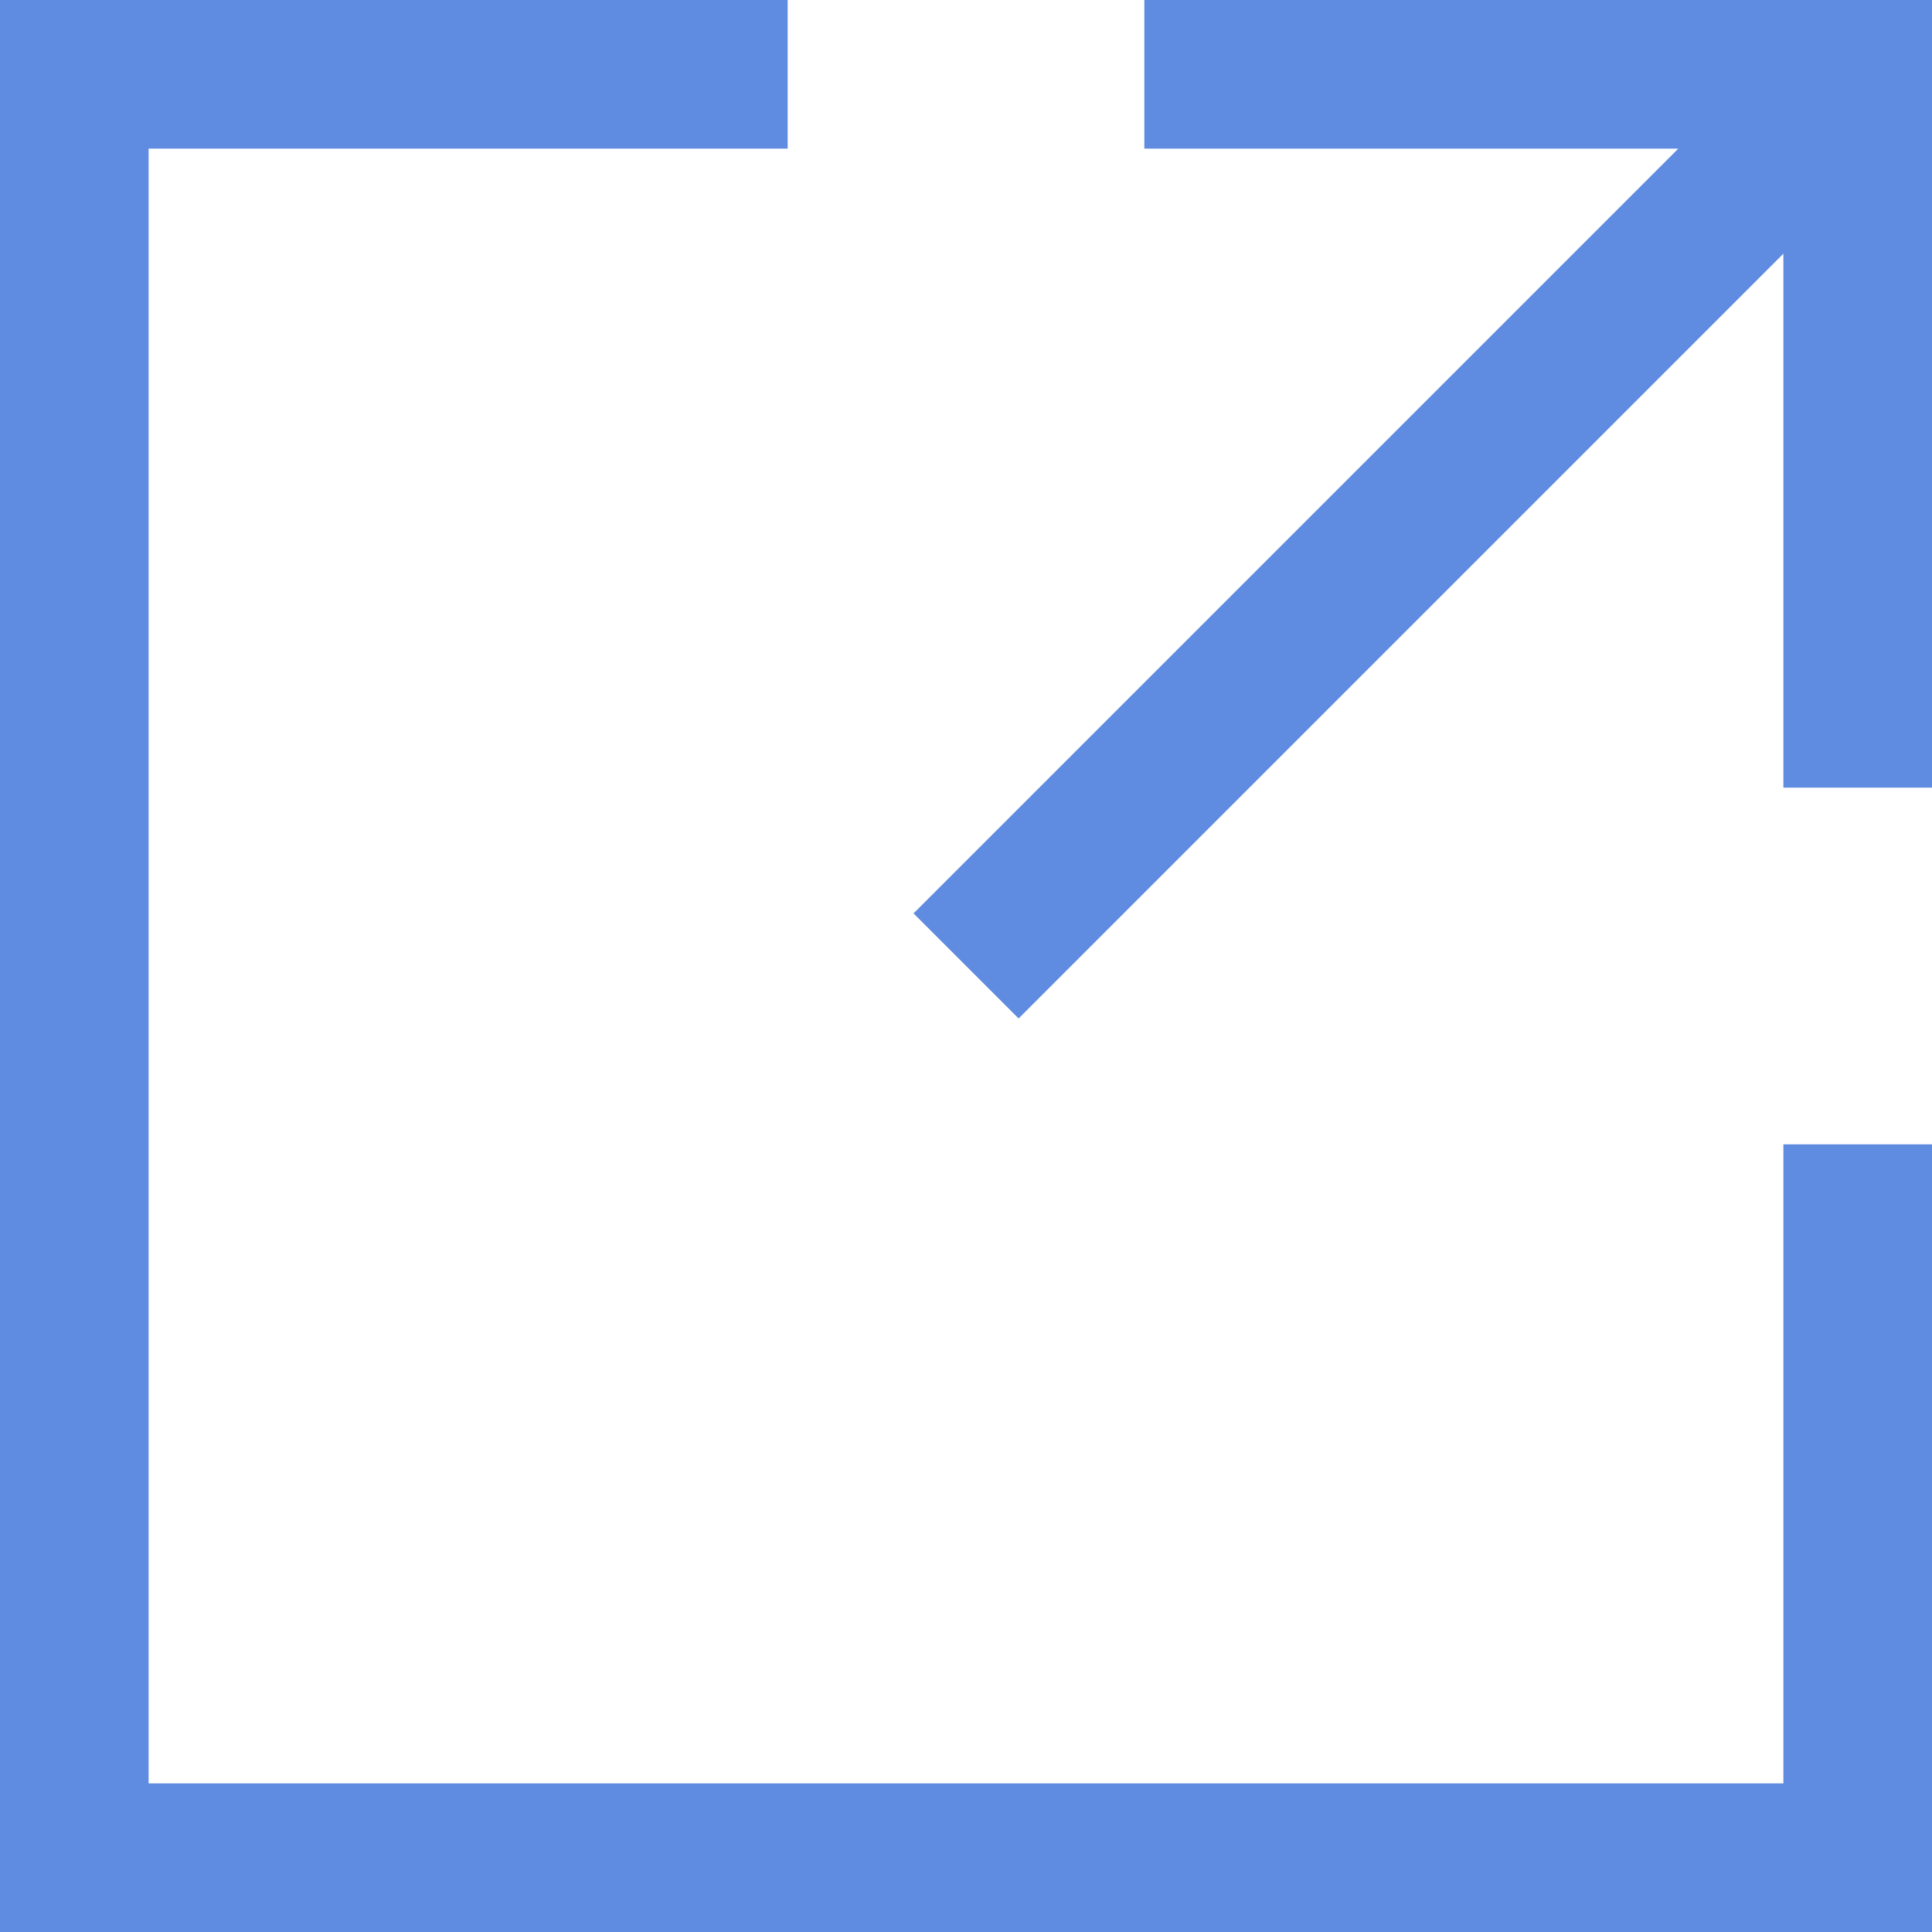
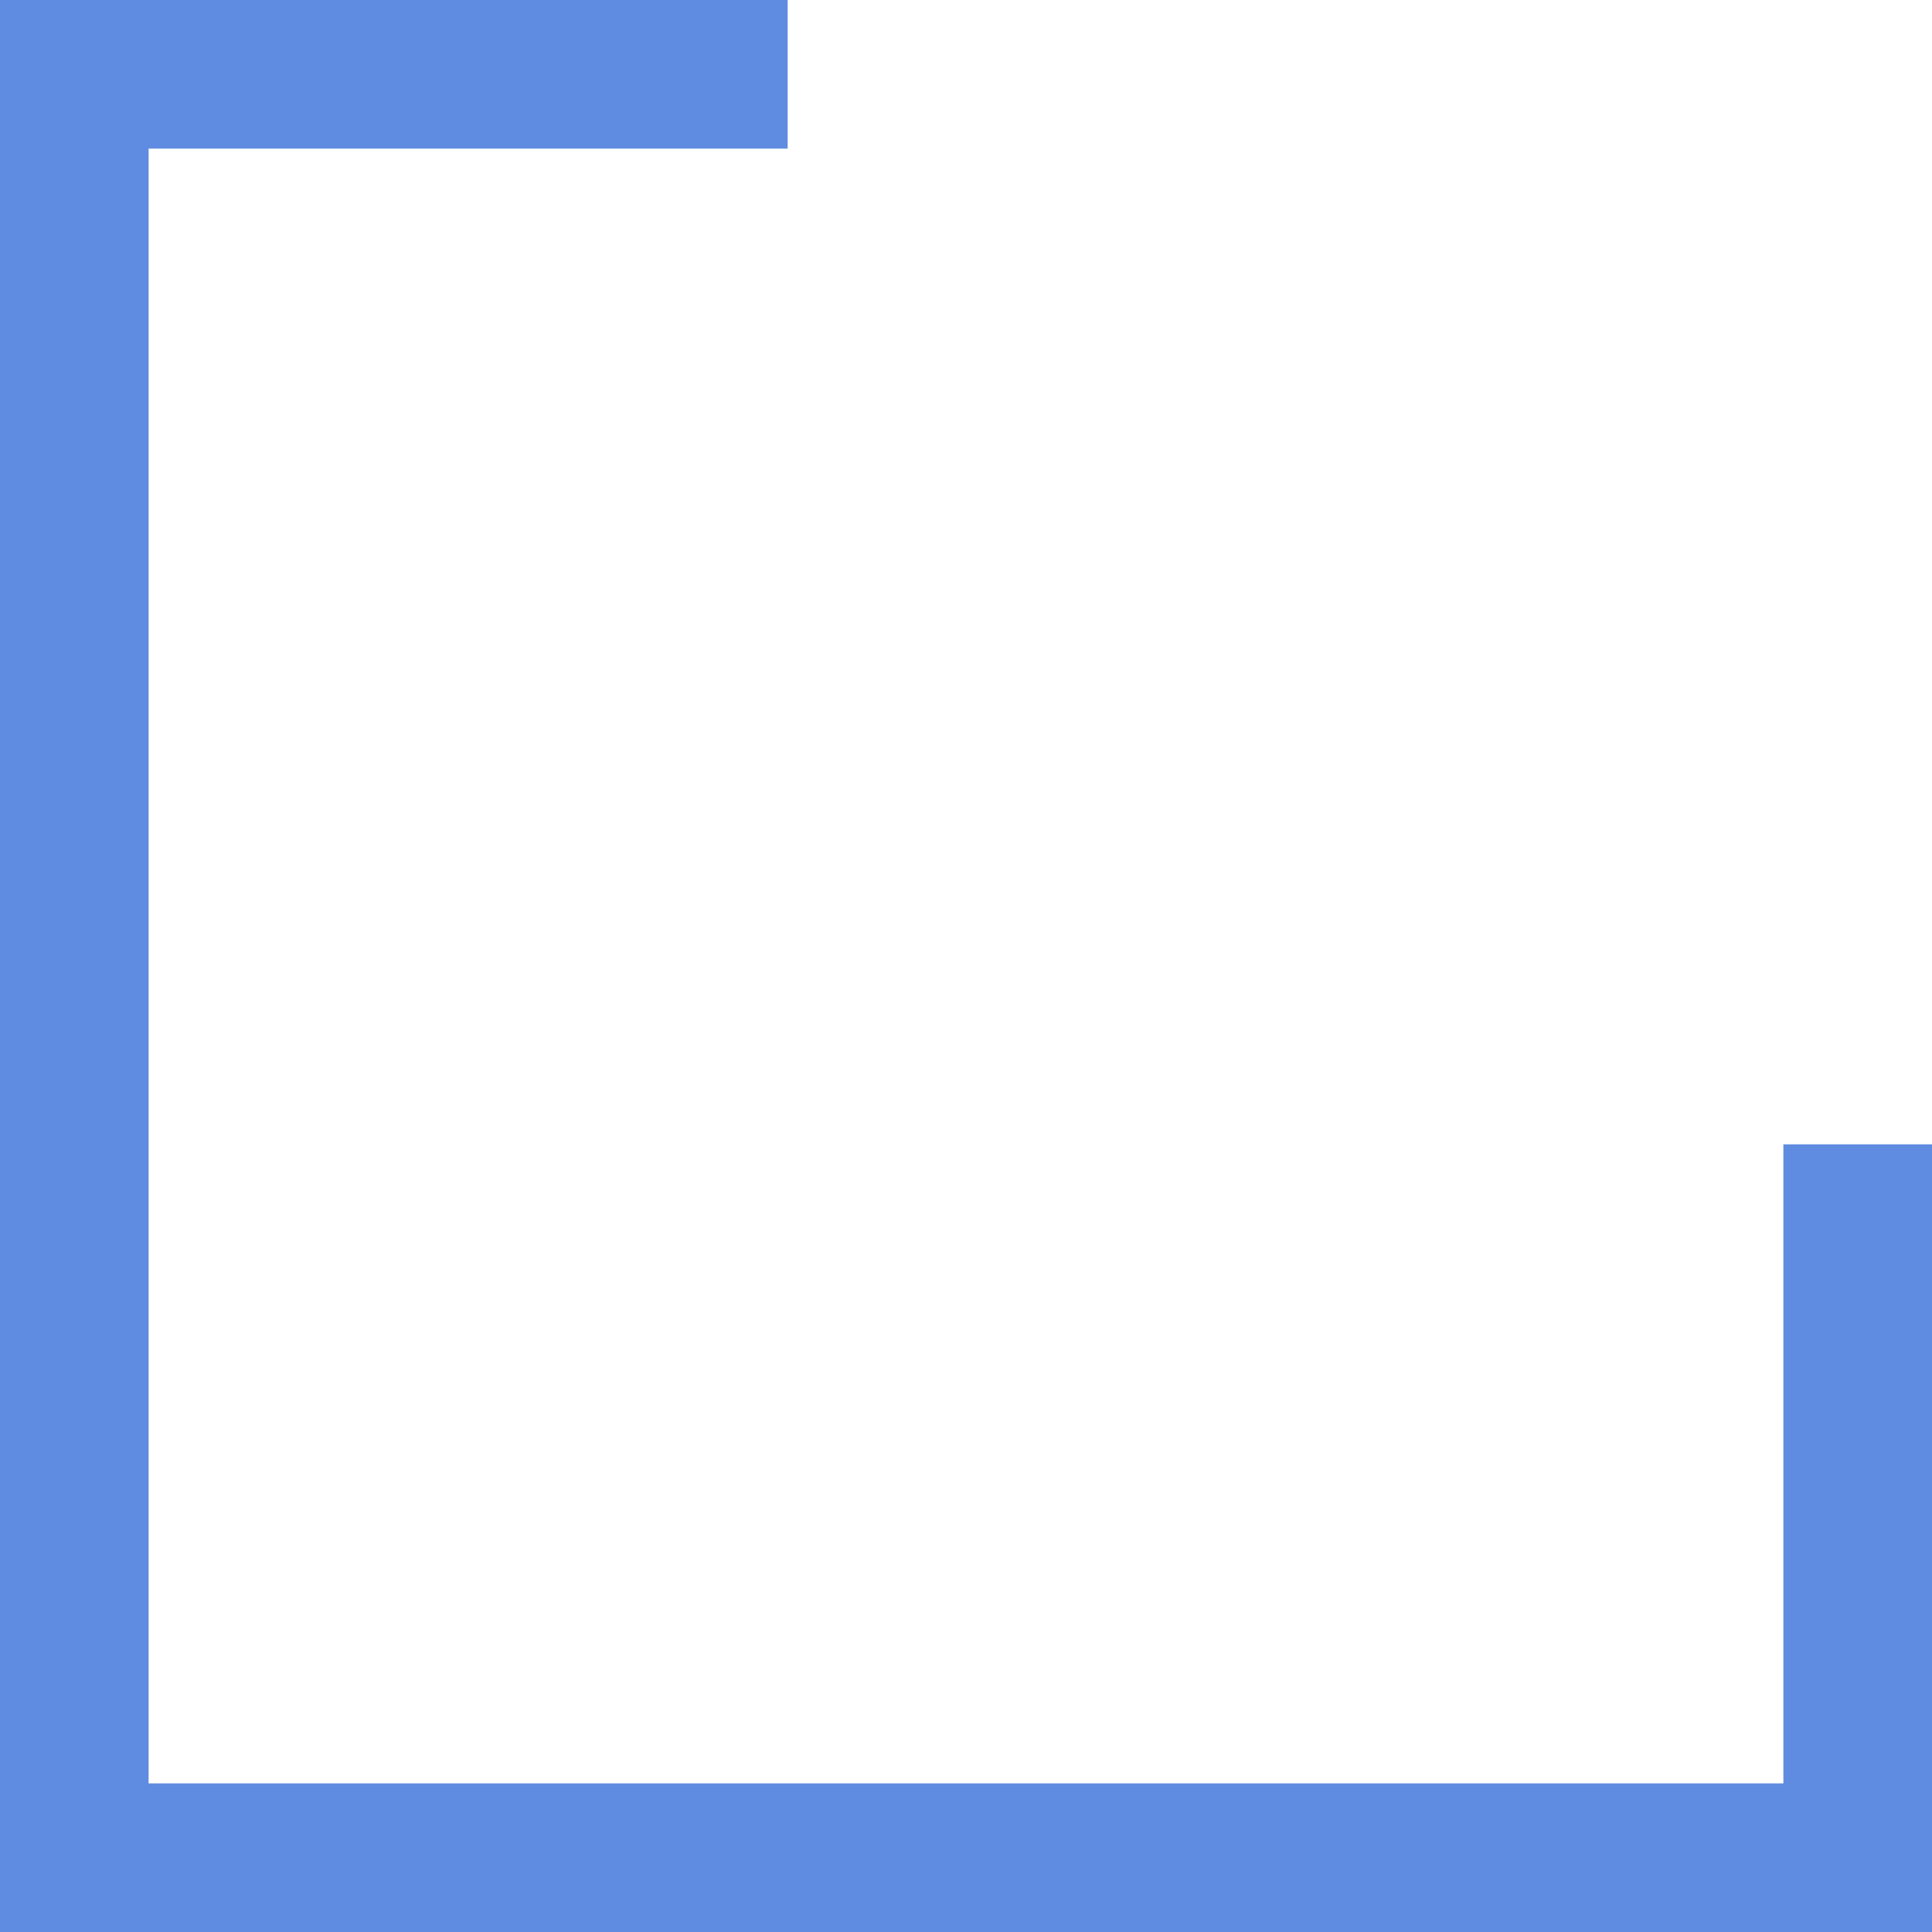
<svg xmlns="http://www.w3.org/2000/svg" width="13" height="13" viewBox="0 0 13 13">
  <g transform="translate(-857.5 -262.5)">
    <path d="M869.5,274.5h-11v-11h4.3v-1h-5.3v13h13v-5.3h-1Z" fill="#5f8ce0" />
-     <path d="M865.2,262.5v1h3.593l-5.146,5.146.707.707,5.146-5.146V267.8h1v-5.3Z" fill="#5f8ce0" />
  </g>
</svg>